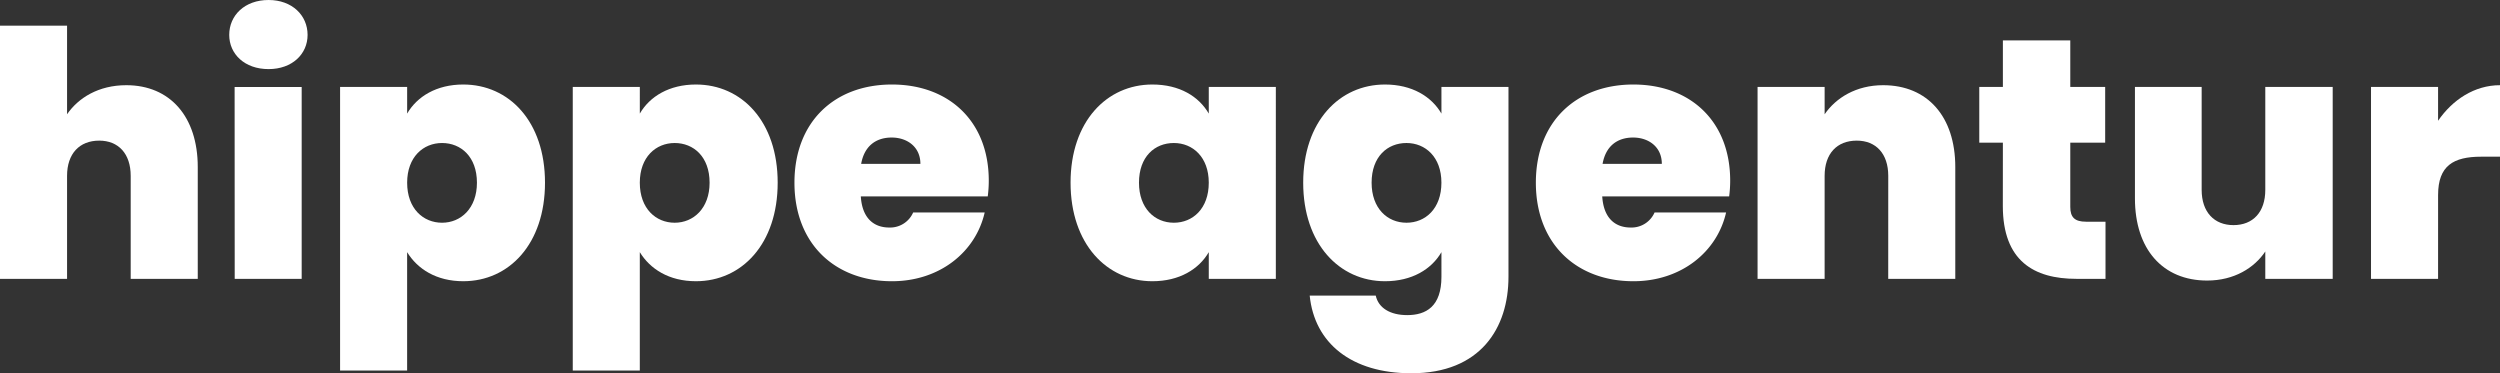
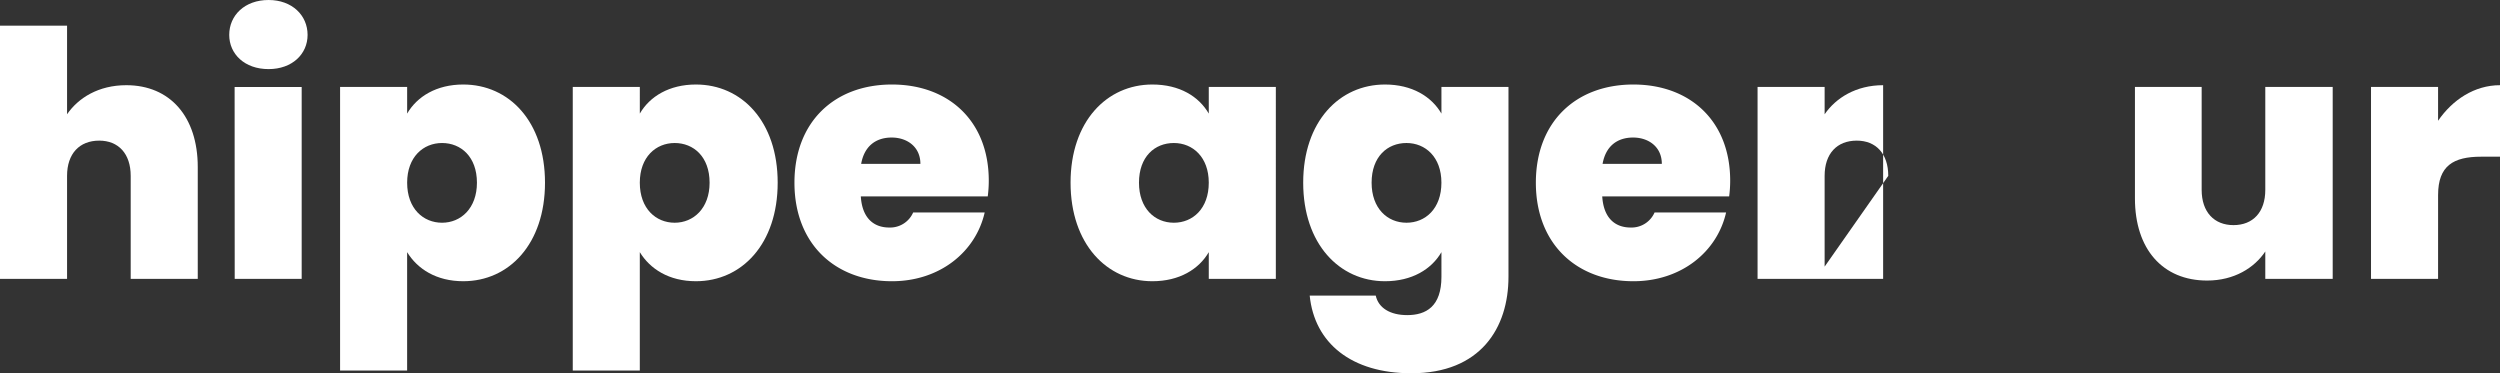
<svg xmlns="http://www.w3.org/2000/svg" viewBox="0 0 1392.38 207.89">
  <rect x="0" y="0" width="1392.38" height="207.89" fill="#333333" stroke="none" />
  <defs>
    <style>.cls-1{fill:#fff;}</style>
  </defs>
  <g id="Ebene_2" data-name="Ebene 2">
    <g id="Ebene_1-2" data-name="Ebene 1">
      <path class="cls-1" d="M0,14.29H37.35V63.64c6.29-9.14,17.53-16.19,33-16.19C94.7,47.45,110.14,65,110.14,93V155.3H72.79V97.94c0-12.38-6.86-19.62-17.53-19.62-11,0-17.91,7.24-17.91,19.62V155.3H0Z" />
      <path class="cls-1" d="M127.67,19.44C127.67,8.58,136.25,0,149.58,0c13.15,0,21.73,8.58,21.73,19.44,0,10.67-8.58,19.05-21.73,19.05C136.25,38.49,127.67,30.11,127.67,19.44Zm3,29h37.35V155.3H130.72Z" />
      <path class="cls-1" d="M258,47.07c25.53,0,45.54,20.58,45.54,54.68s-20,54.88-45.54,54.88c-15,0-25.53-6.86-31.25-16.19v65.93H189.41V48.4h37.35V63.26C232.29,53.74,243.15,47.07,258,47.07ZM246.2,79.65c-10.48,0-19.44,7.81-19.44,22.1,0,14.49,9,22.3,19.44,22.3s19.43-8,19.43-22.3C265.63,87.27,256.68,79.65,246.2,79.65Z" />
      <path class="cls-1" d="M387.59,47.07c25.53,0,45.54,20.58,45.54,54.68s-20,54.88-45.54,54.88c-15.06,0-25.54-6.86-31.25-16.19v65.93H319V48.4h37.35V63.26C361.86,53.74,372.72,47.07,387.59,47.07ZM375.77,79.65c-10.48,0-19.43,7.81-19.43,22.1,0,14.49,9,22.3,19.43,22.3s19.44-8,19.44-22.3C395.21,87.27,386.25,79.65,375.77,79.65Z" />
      <path class="cls-1" d="M496.78,156.63c-31.64,0-54.31-20.77-54.31-54.88,0-33.91,22.29-54.68,54.31-54.68,31.63,0,53.92,20.39,53.92,53.54a68,68,0,0,1-.57,8.77h-70.7c.77,12.38,7.44,17.34,15.82,17.34a14,14,0,0,0,13.34-8.39h39.83C543.46,140.25,523.45,156.63,496.78,156.63ZM479.62,91.27h33c0-9.52-7.43-14.67-16-14.67C487.63,76.6,481.34,81.56,479.62,91.27Z" />
      <path class="cls-1" d="M641.79,47.07c15.24,0,25.91,6.67,31.44,16.19V48.4h37.35V155.3H673.23V140.44c-5.53,9.52-16.39,16.19-31.44,16.19-25.35,0-45.54-20.77-45.54-54.88S616.44,47.07,641.79,47.07Zm12,32.58c-10.67,0-19.43,7.62-19.43,22.1,0,14.3,8.76,22.3,19.43,22.3,10.48,0,19.44-7.81,19.44-22.3C673.23,87.46,664.27,79.65,653.79,79.65Z" />
      <path class="cls-1" d="M771.36,47.07c15.06,0,25.92,6.67,31.45,16.19V48.4h37.34V154.16c0,28.58-15.62,53.73-54.11,53.73-33.35,0-53.93-16.77-56.6-43.25h36.78c1.52,6.86,8,10.86,17.53,10.86,10.48,0,19.06-4.77,19.06-21.34V140.44c-5.53,9.52-16.39,16.19-31.45,16.19-25.34,0-45.54-20.77-45.54-54.88S746,47.07,771.36,47.07Zm12,32.58c-10.67,0-19.44,7.62-19.44,22.1,0,14.3,8.77,22.3,19.44,22.3,10.48,0,19.44-7.81,19.44-22.3C802.81,87.46,793.85,79.65,783.37,79.65Z" />
      <path class="cls-1" d="M909.71,156.63c-31.63,0-54.31-20.77-54.31-54.88,0-33.91,22.29-54.68,54.31-54.68,31.63,0,53.92,20.39,53.92,53.54a68,68,0,0,1-.57,8.77H892.37c.76,12.38,7.43,17.34,15.81,17.34a14,14,0,0,0,13.34-8.39h39.83C956.39,140.25,936.38,156.63,909.71,156.63ZM892.56,91.27h33c0-9.52-7.43-14.67-16-14.67C900.56,76.6,894.27,81.56,892.56,91.27Z" />
-       <path class="cls-1" d="M1051.67,97.94c0-12.38-6.86-19.62-17.53-19.62-11.05,0-17.91,7.24-17.91,19.62V155.3H978.88V48.4h37.35V63.64c6.29-9.14,17.53-16.19,32.58-16.19C1073.58,47.45,1089,65,1089,93V155.3h-37.35Z" />
-       <path class="cls-1" d="M1115.51,79.46h-13.15V48.4h13.15V22.49h37.54V48.4h19.43V79.46h-19.43v35.82c0,5.72,2.47,8.2,8.76,8.2h10.86V155.3h-16.19c-23.63,0-41-9.91-41-40.59Z" />
+       <path class="cls-1" d="M1051.67,97.94c0-12.38-6.86-19.62-17.53-19.62-11.05,0-17.91,7.24-17.91,19.62V155.3H978.88V48.4h37.35V63.64c6.29-9.14,17.53-16.19,32.58-16.19V155.3h-37.35Z" />
      <path class="cls-1" d="M1299.2,155.3h-37.54V140.06c-6.1,9.14-17.34,16.19-32.39,16.19-24.77,0-40.21-17.53-40.21-45.73V48.4h37.16v57.36c0,12.38,7,19.62,17.72,19.62,10.86,0,17.72-7.24,17.72-19.62V48.4h37.54Z" />
      <path class="cls-1" d="M1357.89,155.3h-37.35V48.4h37.35V67.26c8-11.62,20.2-19.81,34.49-19.81V87.27H1381.9c-15.44,0-24,5-24,21.34Z" />
    </g>
  </g>
</svg>